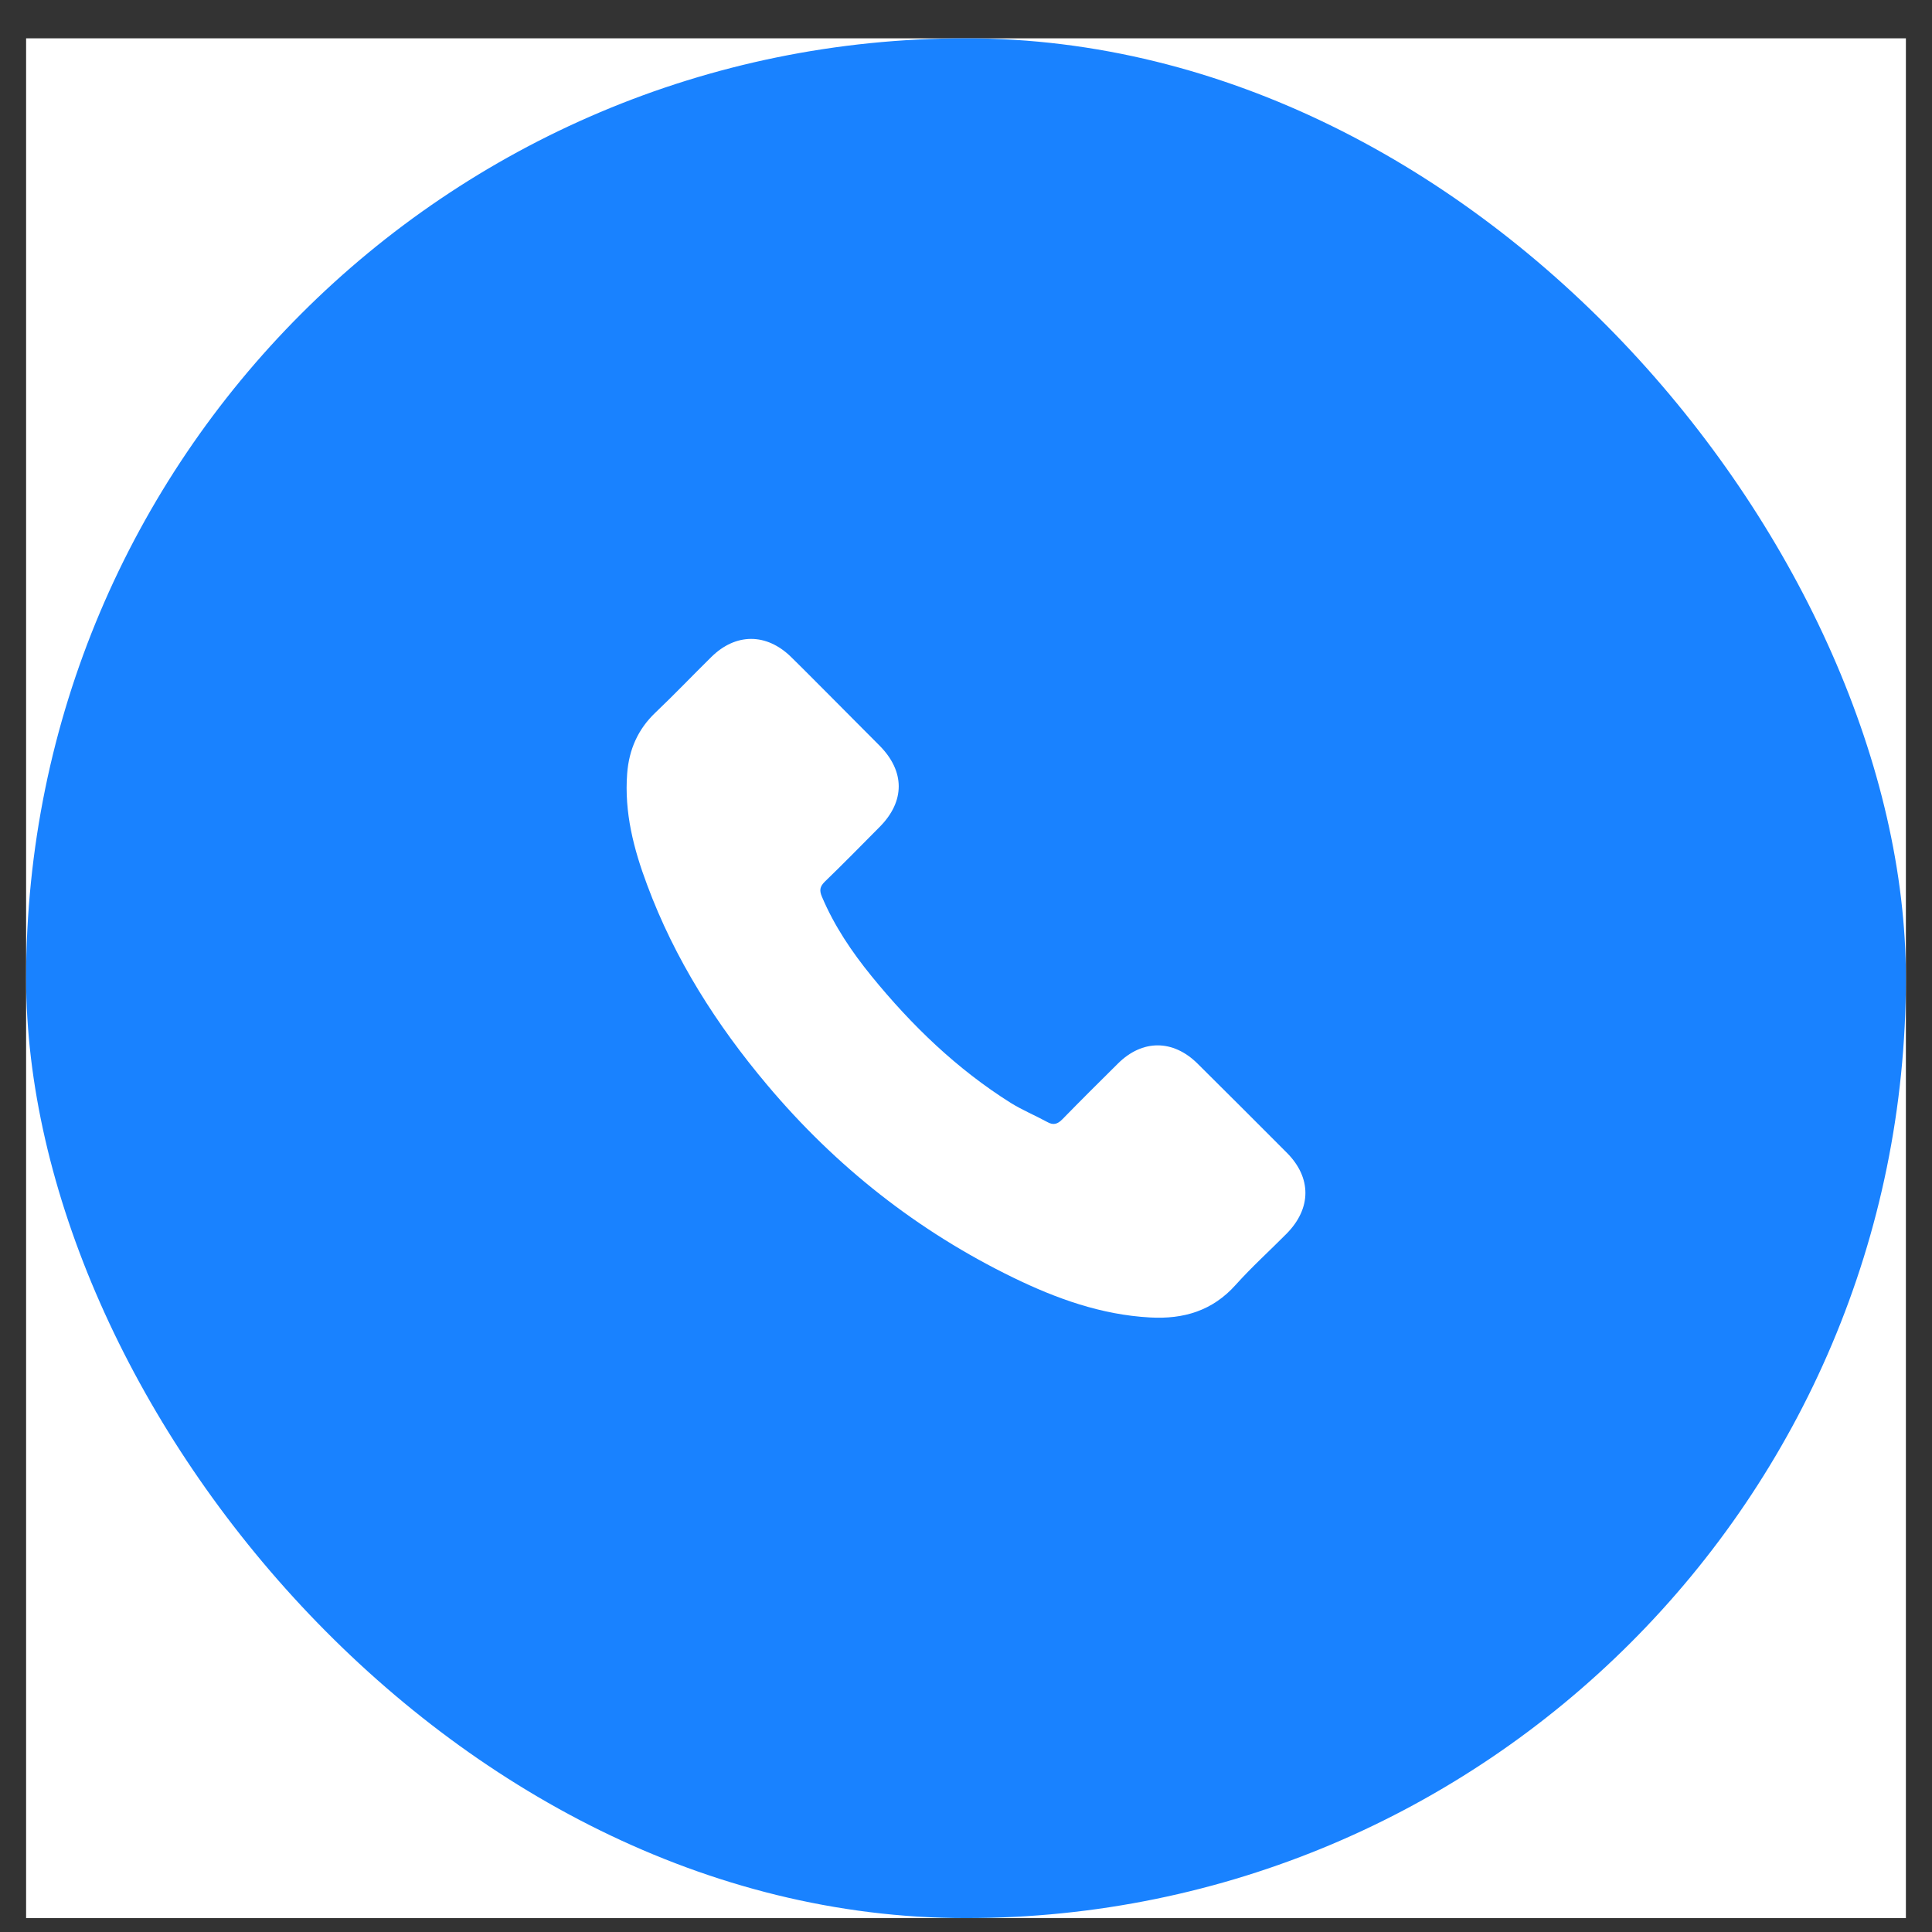
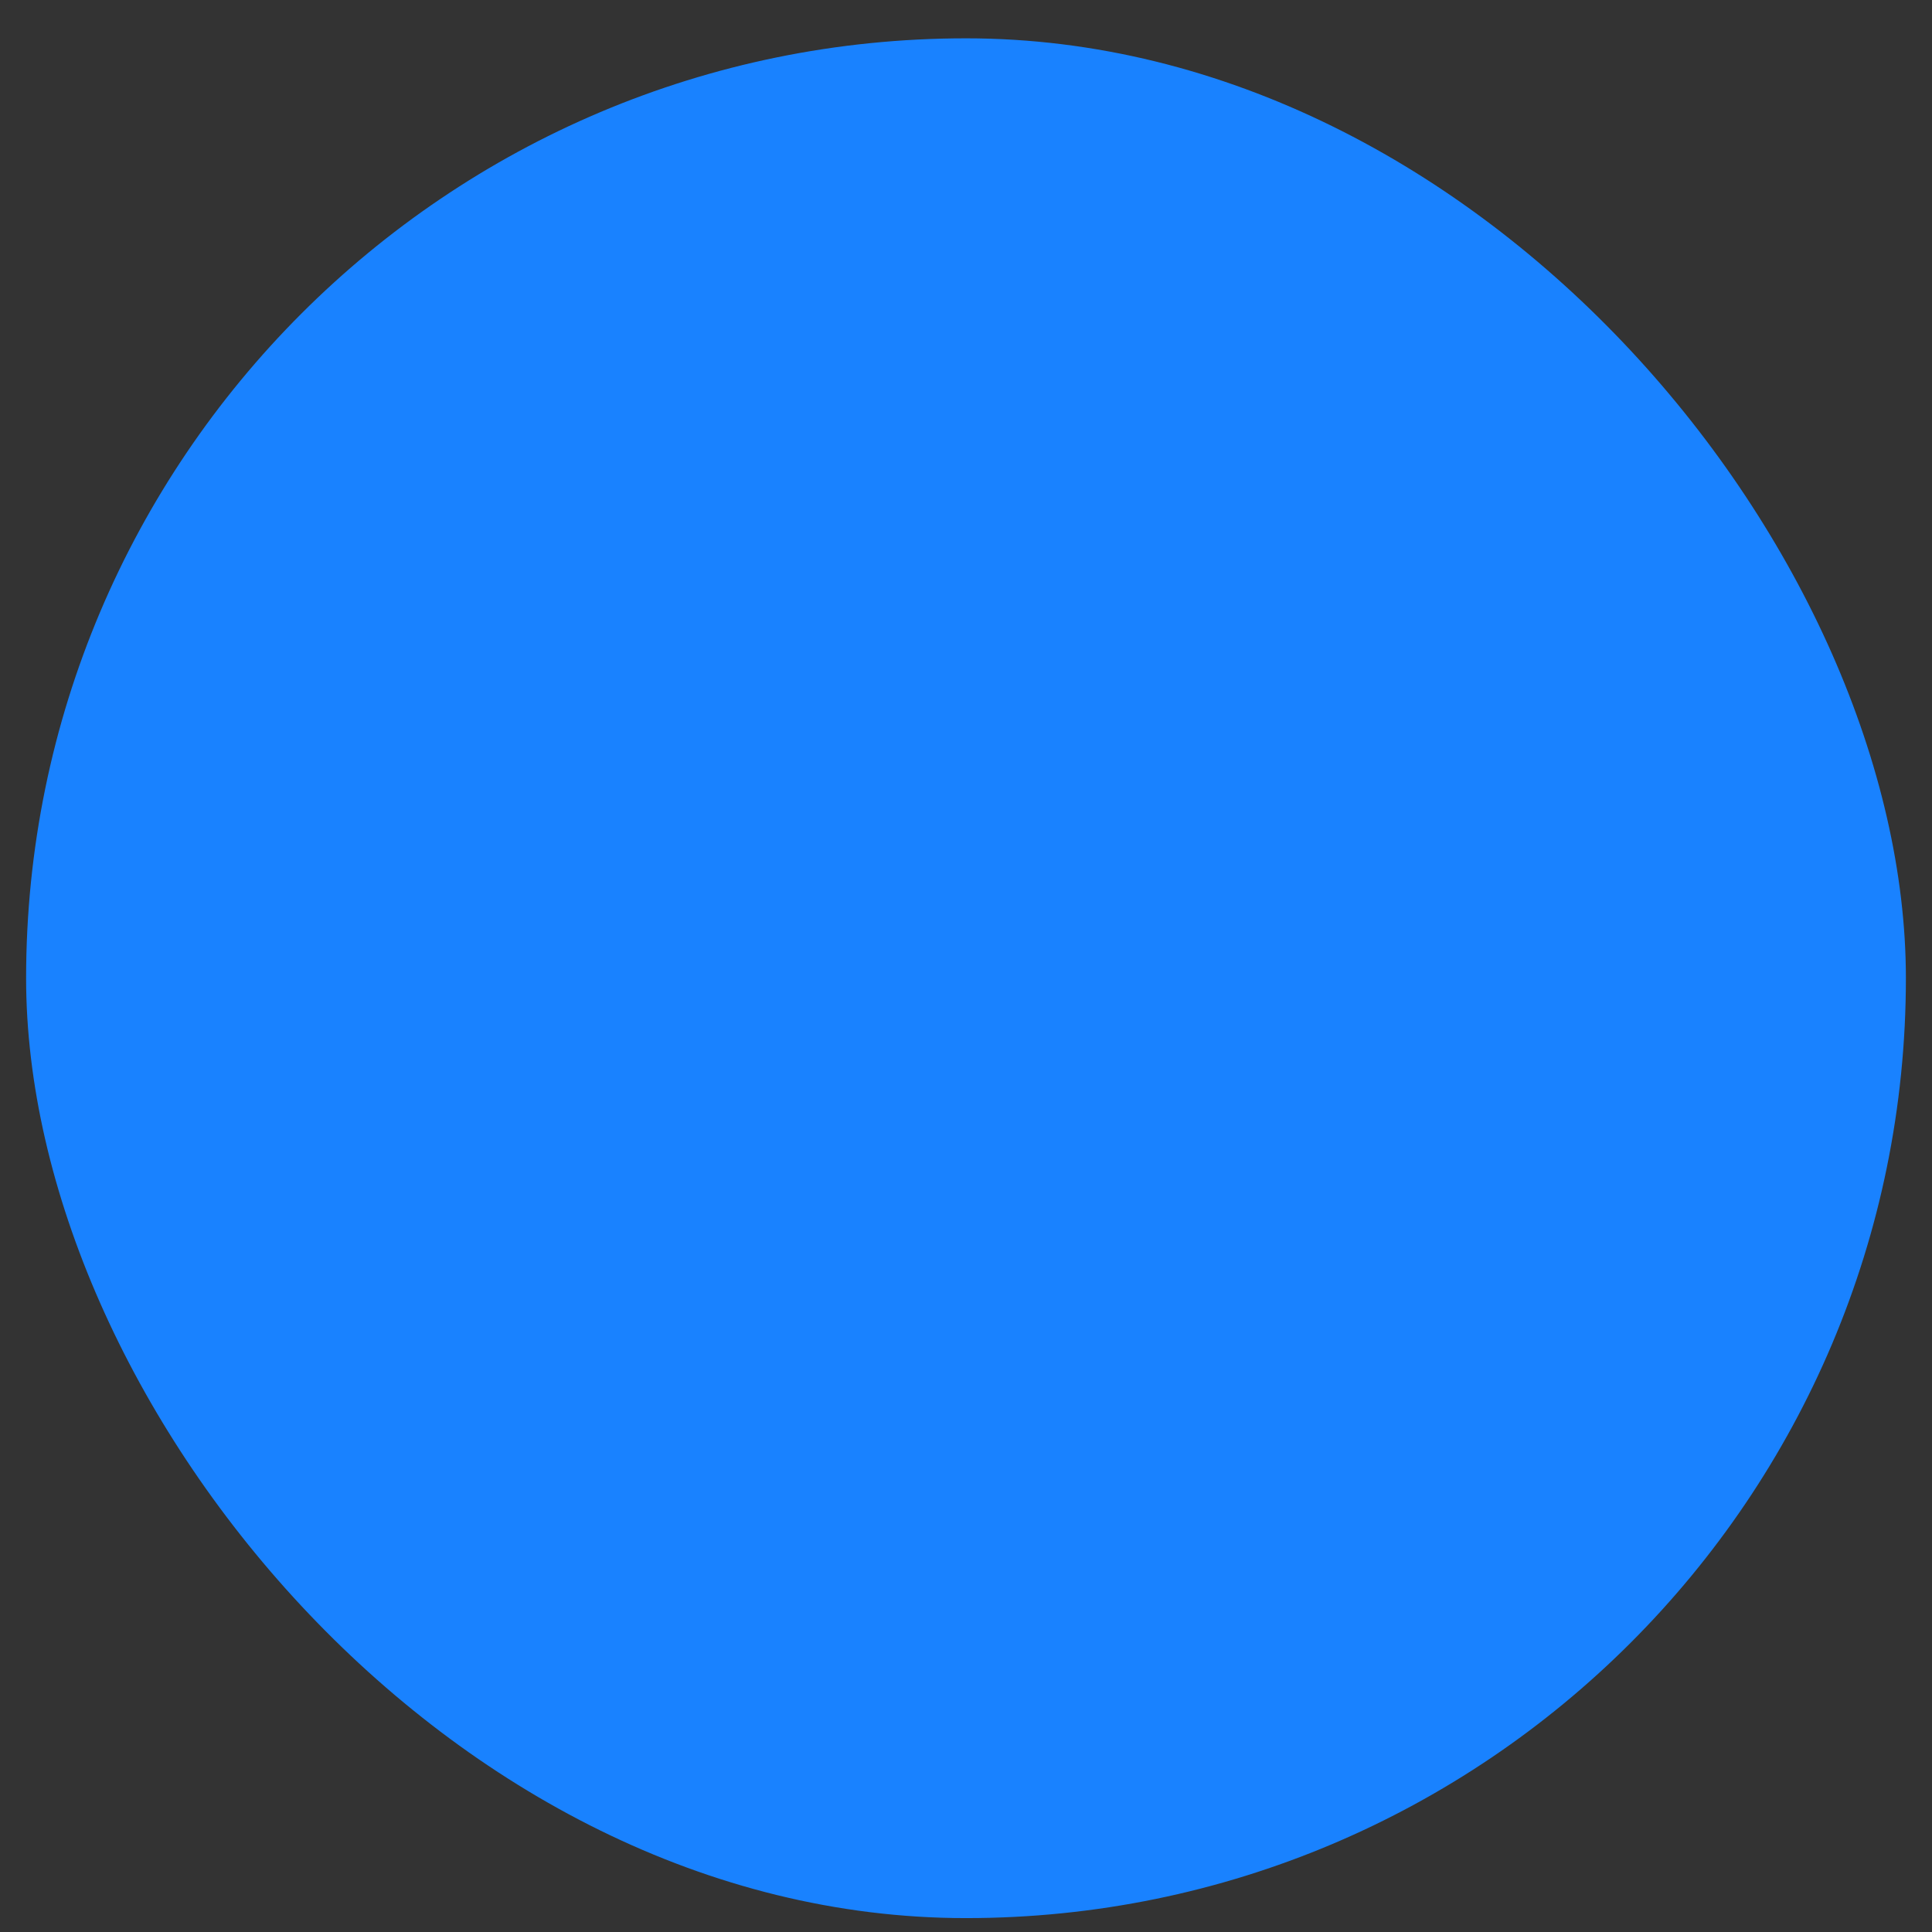
<svg xmlns="http://www.w3.org/2000/svg" width="37" height="37" viewBox="0 0 37 37" fill="none">
  <rect x="0" y="0" width="37" height="37" fill="#333333" stroke="none" />
-   <rect width="36" height="36" transform="translate(0.5 0.734)" fill="white" />
  <rect x="0.5" y="0.734" width="36" height="36" rx="18" fill="#1982FF" />
-   <path d="M22.933 20.368C22.463 19.904 21.877 19.904 21.41 20.368C21.054 20.721 20.698 21.074 20.348 21.433C20.252 21.532 20.171 21.553 20.055 21.487C19.824 21.361 19.579 21.26 19.357 21.122C18.325 20.473 17.46 19.638 16.694 18.698C16.314 18.231 15.976 17.732 15.739 17.169C15.691 17.055 15.7 16.98 15.793 16.888C16.149 16.544 16.496 16.19 16.846 15.837C17.334 15.347 17.334 14.772 16.843 14.278C16.565 13.997 16.287 13.722 16.009 13.44C15.721 13.153 15.437 12.863 15.147 12.579C14.677 12.121 14.09 12.121 13.623 12.582C13.264 12.935 12.92 13.297 12.555 13.644C12.217 13.964 12.046 14.356 12.011 14.814C11.954 15.559 12.136 16.262 12.394 16.948C12.92 18.366 13.722 19.626 14.695 20.781C16.009 22.343 17.577 23.579 19.411 24.471C20.237 24.872 21.093 25.18 22.024 25.231C22.664 25.267 23.221 25.105 23.666 24.605C23.972 24.264 24.316 23.953 24.639 23.627C25.118 23.142 25.121 22.555 24.645 22.077C24.076 21.505 23.505 20.936 22.933 20.368Z" fill="white" />
</svg>